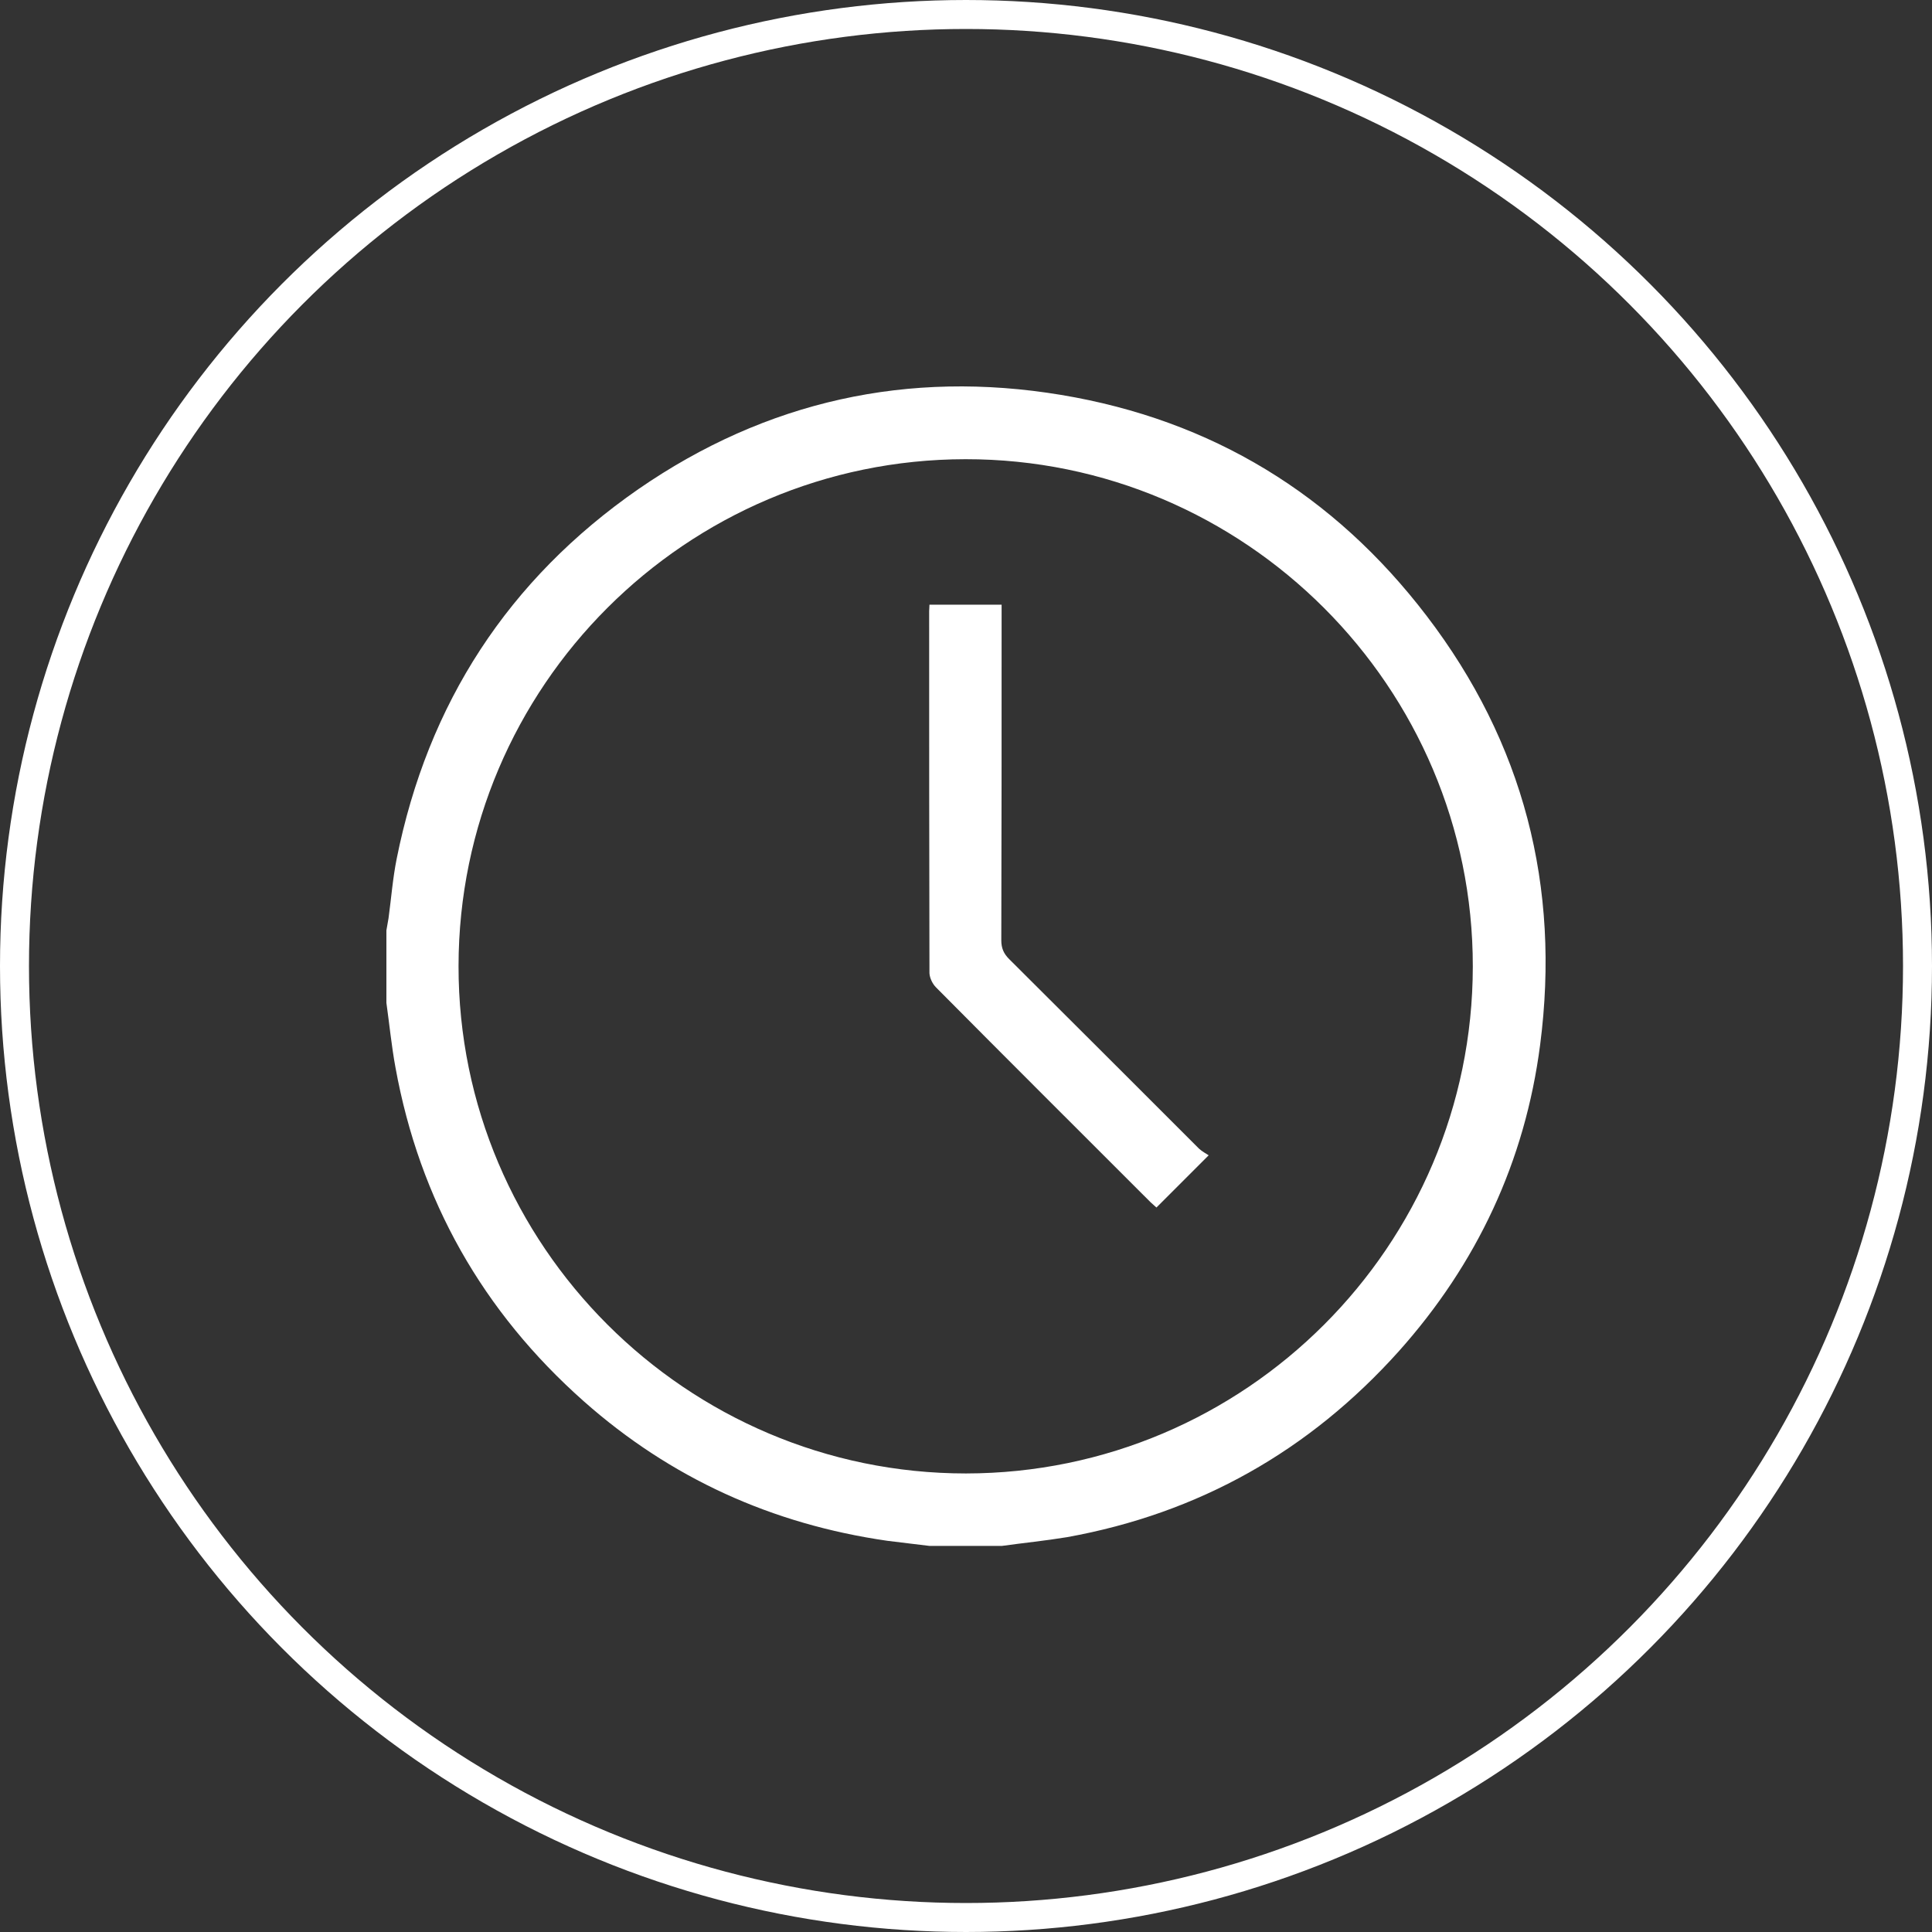
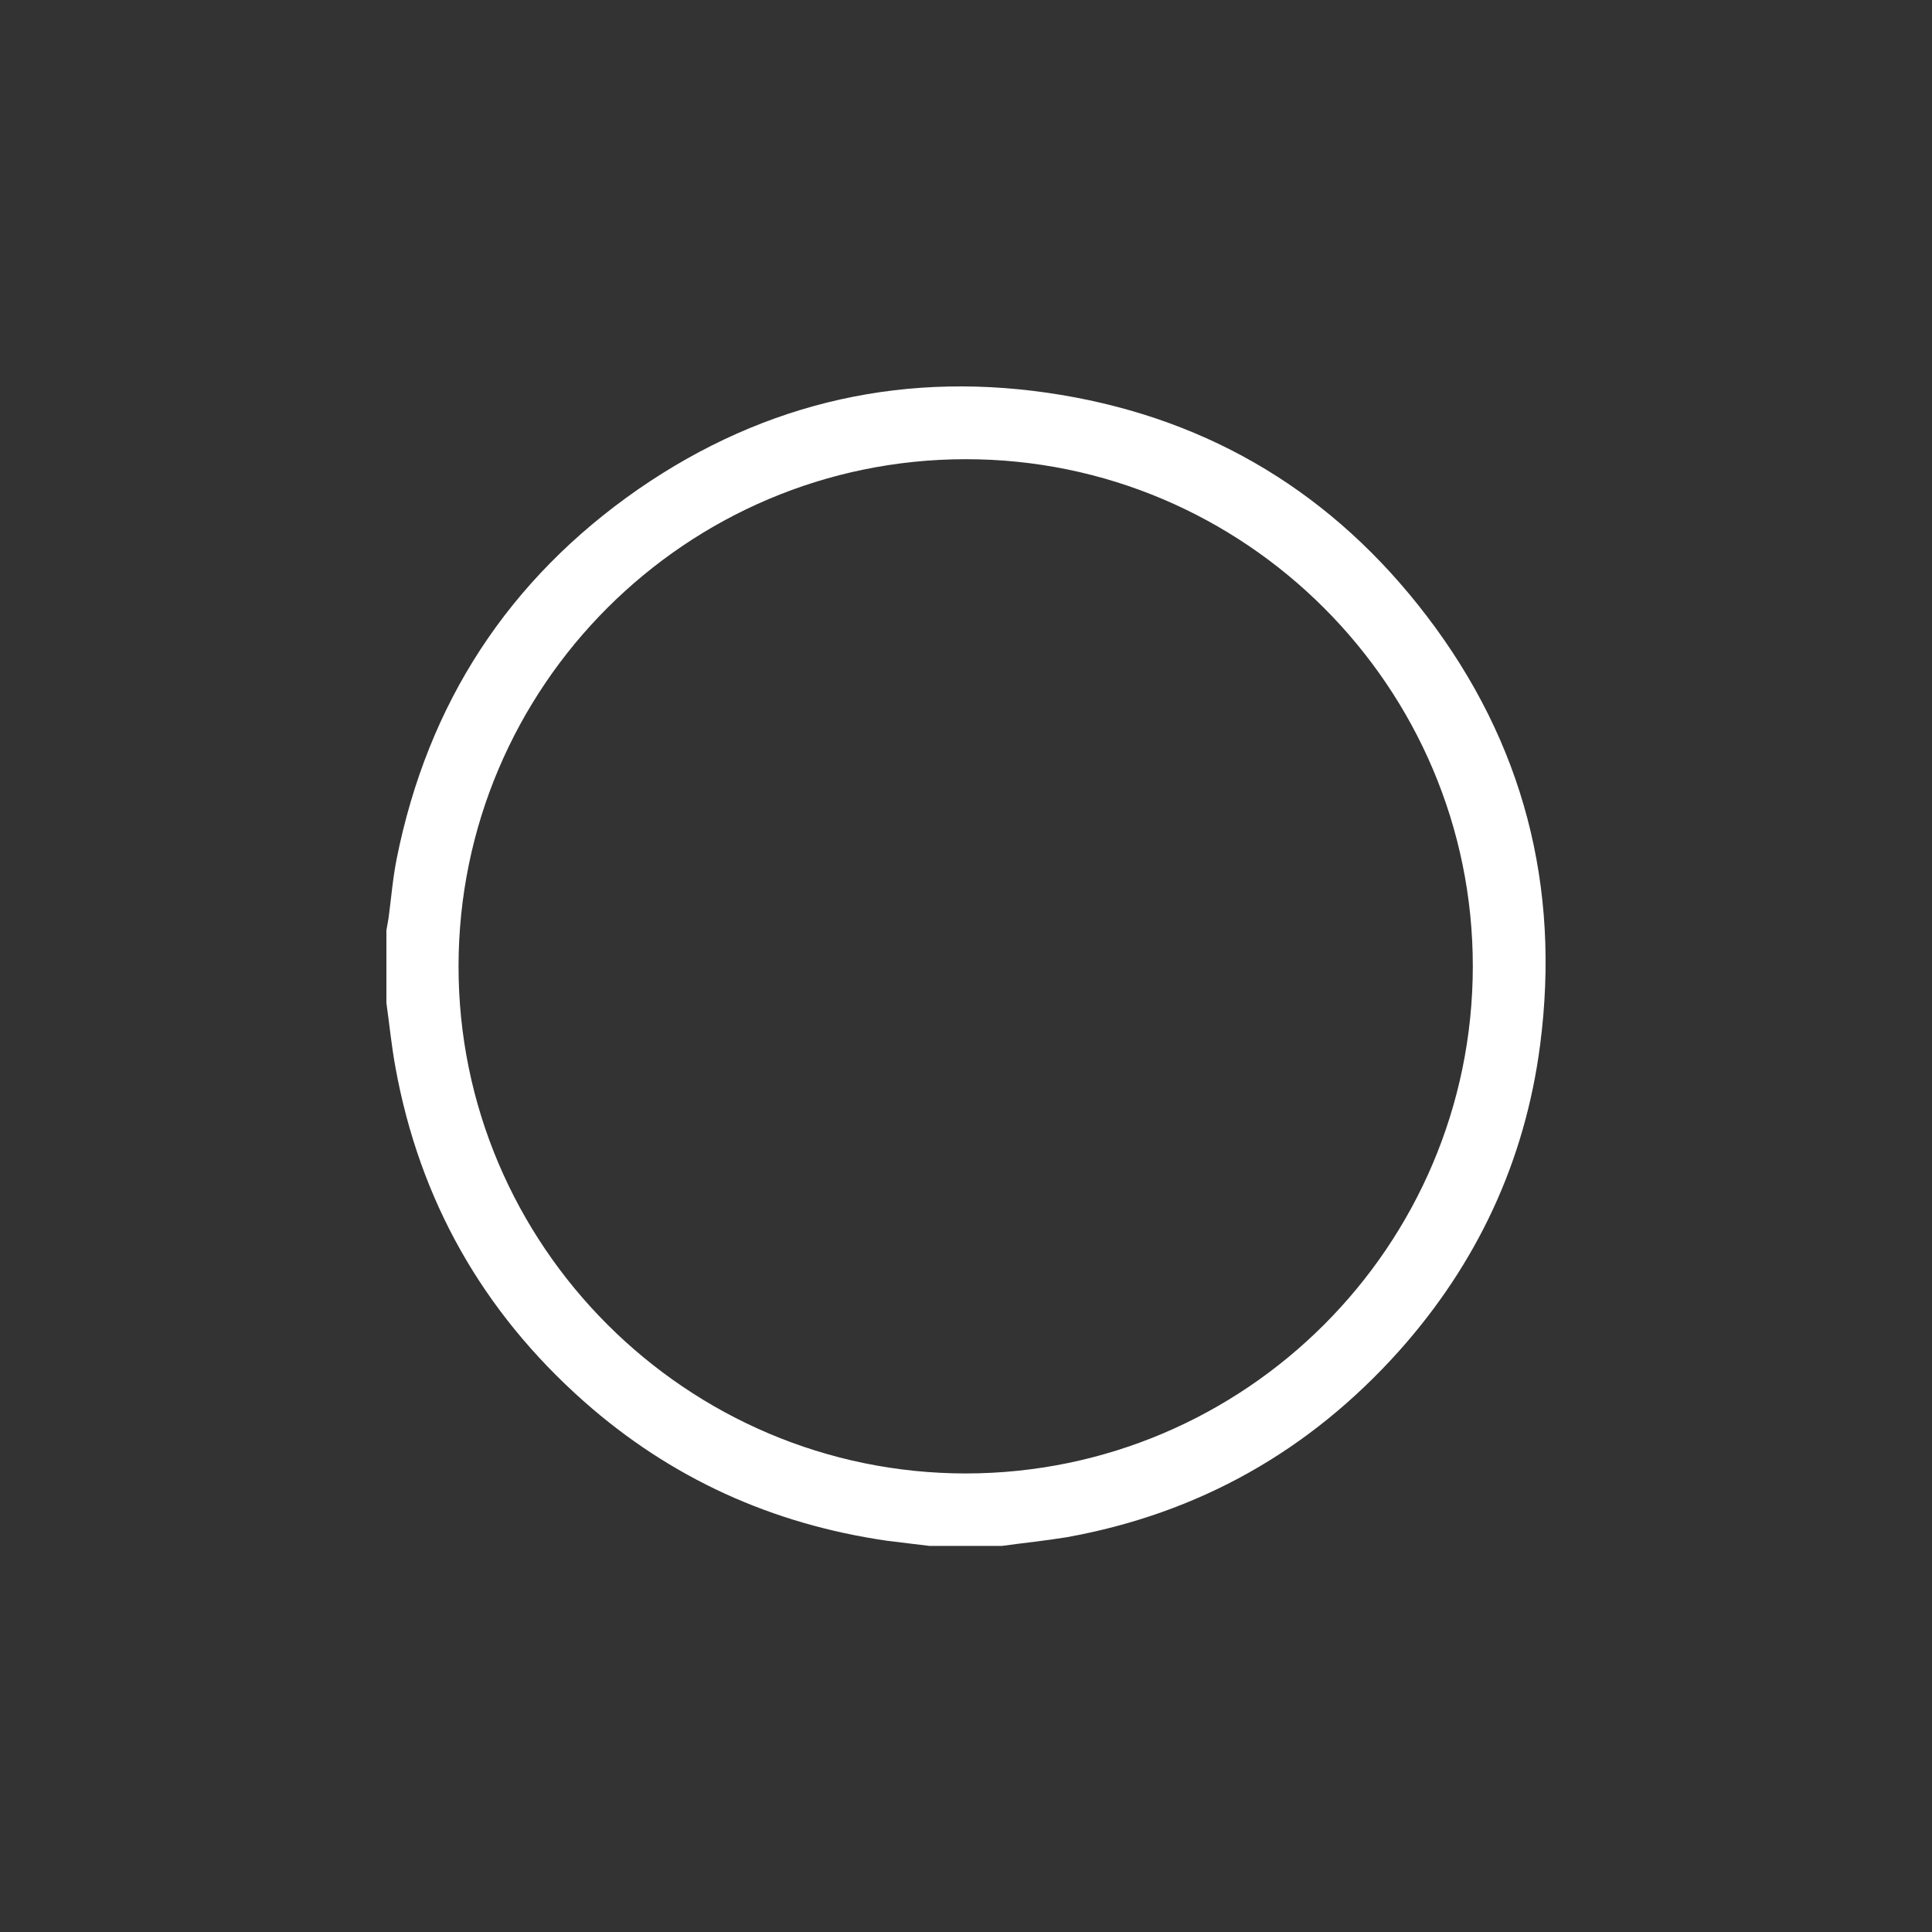
<svg xmlns="http://www.w3.org/2000/svg" width="200" height="200" viewBox="0 0 200 200" fill="none">
  <rect x="0" y="0" width="200" height="200" fill="#333333" stroke="none" />
-   <circle cx="100" cy="100" r="98.5" stroke="white" stroke-width="3" />
  <path d="M103.717 160.032C101.217 160.032 98.717 160.032 96.217 160.032C94.748 159.845 93.28 159.688 91.842 159.501C79.936 157.782 69.437 153.032 60.437 145.064C49.968 135.783 43.437 124.252 40.938 110.502C40.531 108.284 40.312 106.034 40 103.815C40 101.315 40 98.815 40 96.315C40.062 95.909 40.156 95.472 40.219 95.066C40.5 93.003 40.656 90.941 41.062 88.909C44.281 72.816 52.625 59.973 66.093 50.629C79.311 41.505 94.03 38.255 109.842 40.88C125.435 43.473 138.091 51.192 147.684 63.754C157.715 76.879 161.559 91.784 159.434 108.159C157.871 120.221 152.903 130.814 144.809 139.877C135.56 150.189 124.122 156.657 110.467 159.126C108.185 159.501 105.967 159.72 103.717 160.032ZM99.998 152.532C128.904 152.501 152.434 129.002 152.465 100.065C152.497 71.129 128.872 47.504 99.936 47.536C71.03 47.567 47.5 71.066 47.468 100.003C47.437 128.908 71.061 152.532 99.998 152.532Z" fill="white" />
-   <path d="M125.122 119.596C123.185 121.533 121.466 123.252 119.716 125.002C119.56 124.846 119.31 124.658 119.091 124.44C111.685 117.033 104.279 109.659 96.904 102.221C96.529 101.846 96.248 101.253 96.217 100.753C96.186 88.253 96.186 75.754 96.186 63.254C96.186 63.066 96.217 62.879 96.217 62.598C98.686 62.598 101.123 62.598 103.686 62.598C103.686 63.066 103.686 63.504 103.686 63.973C103.686 75.097 103.686 86.222 103.654 97.347C103.654 98.159 103.904 98.722 104.467 99.284C111.029 105.815 117.56 112.346 124.122 118.908C124.466 119.221 124.841 119.408 125.122 119.596Z" fill="white" />
</svg>